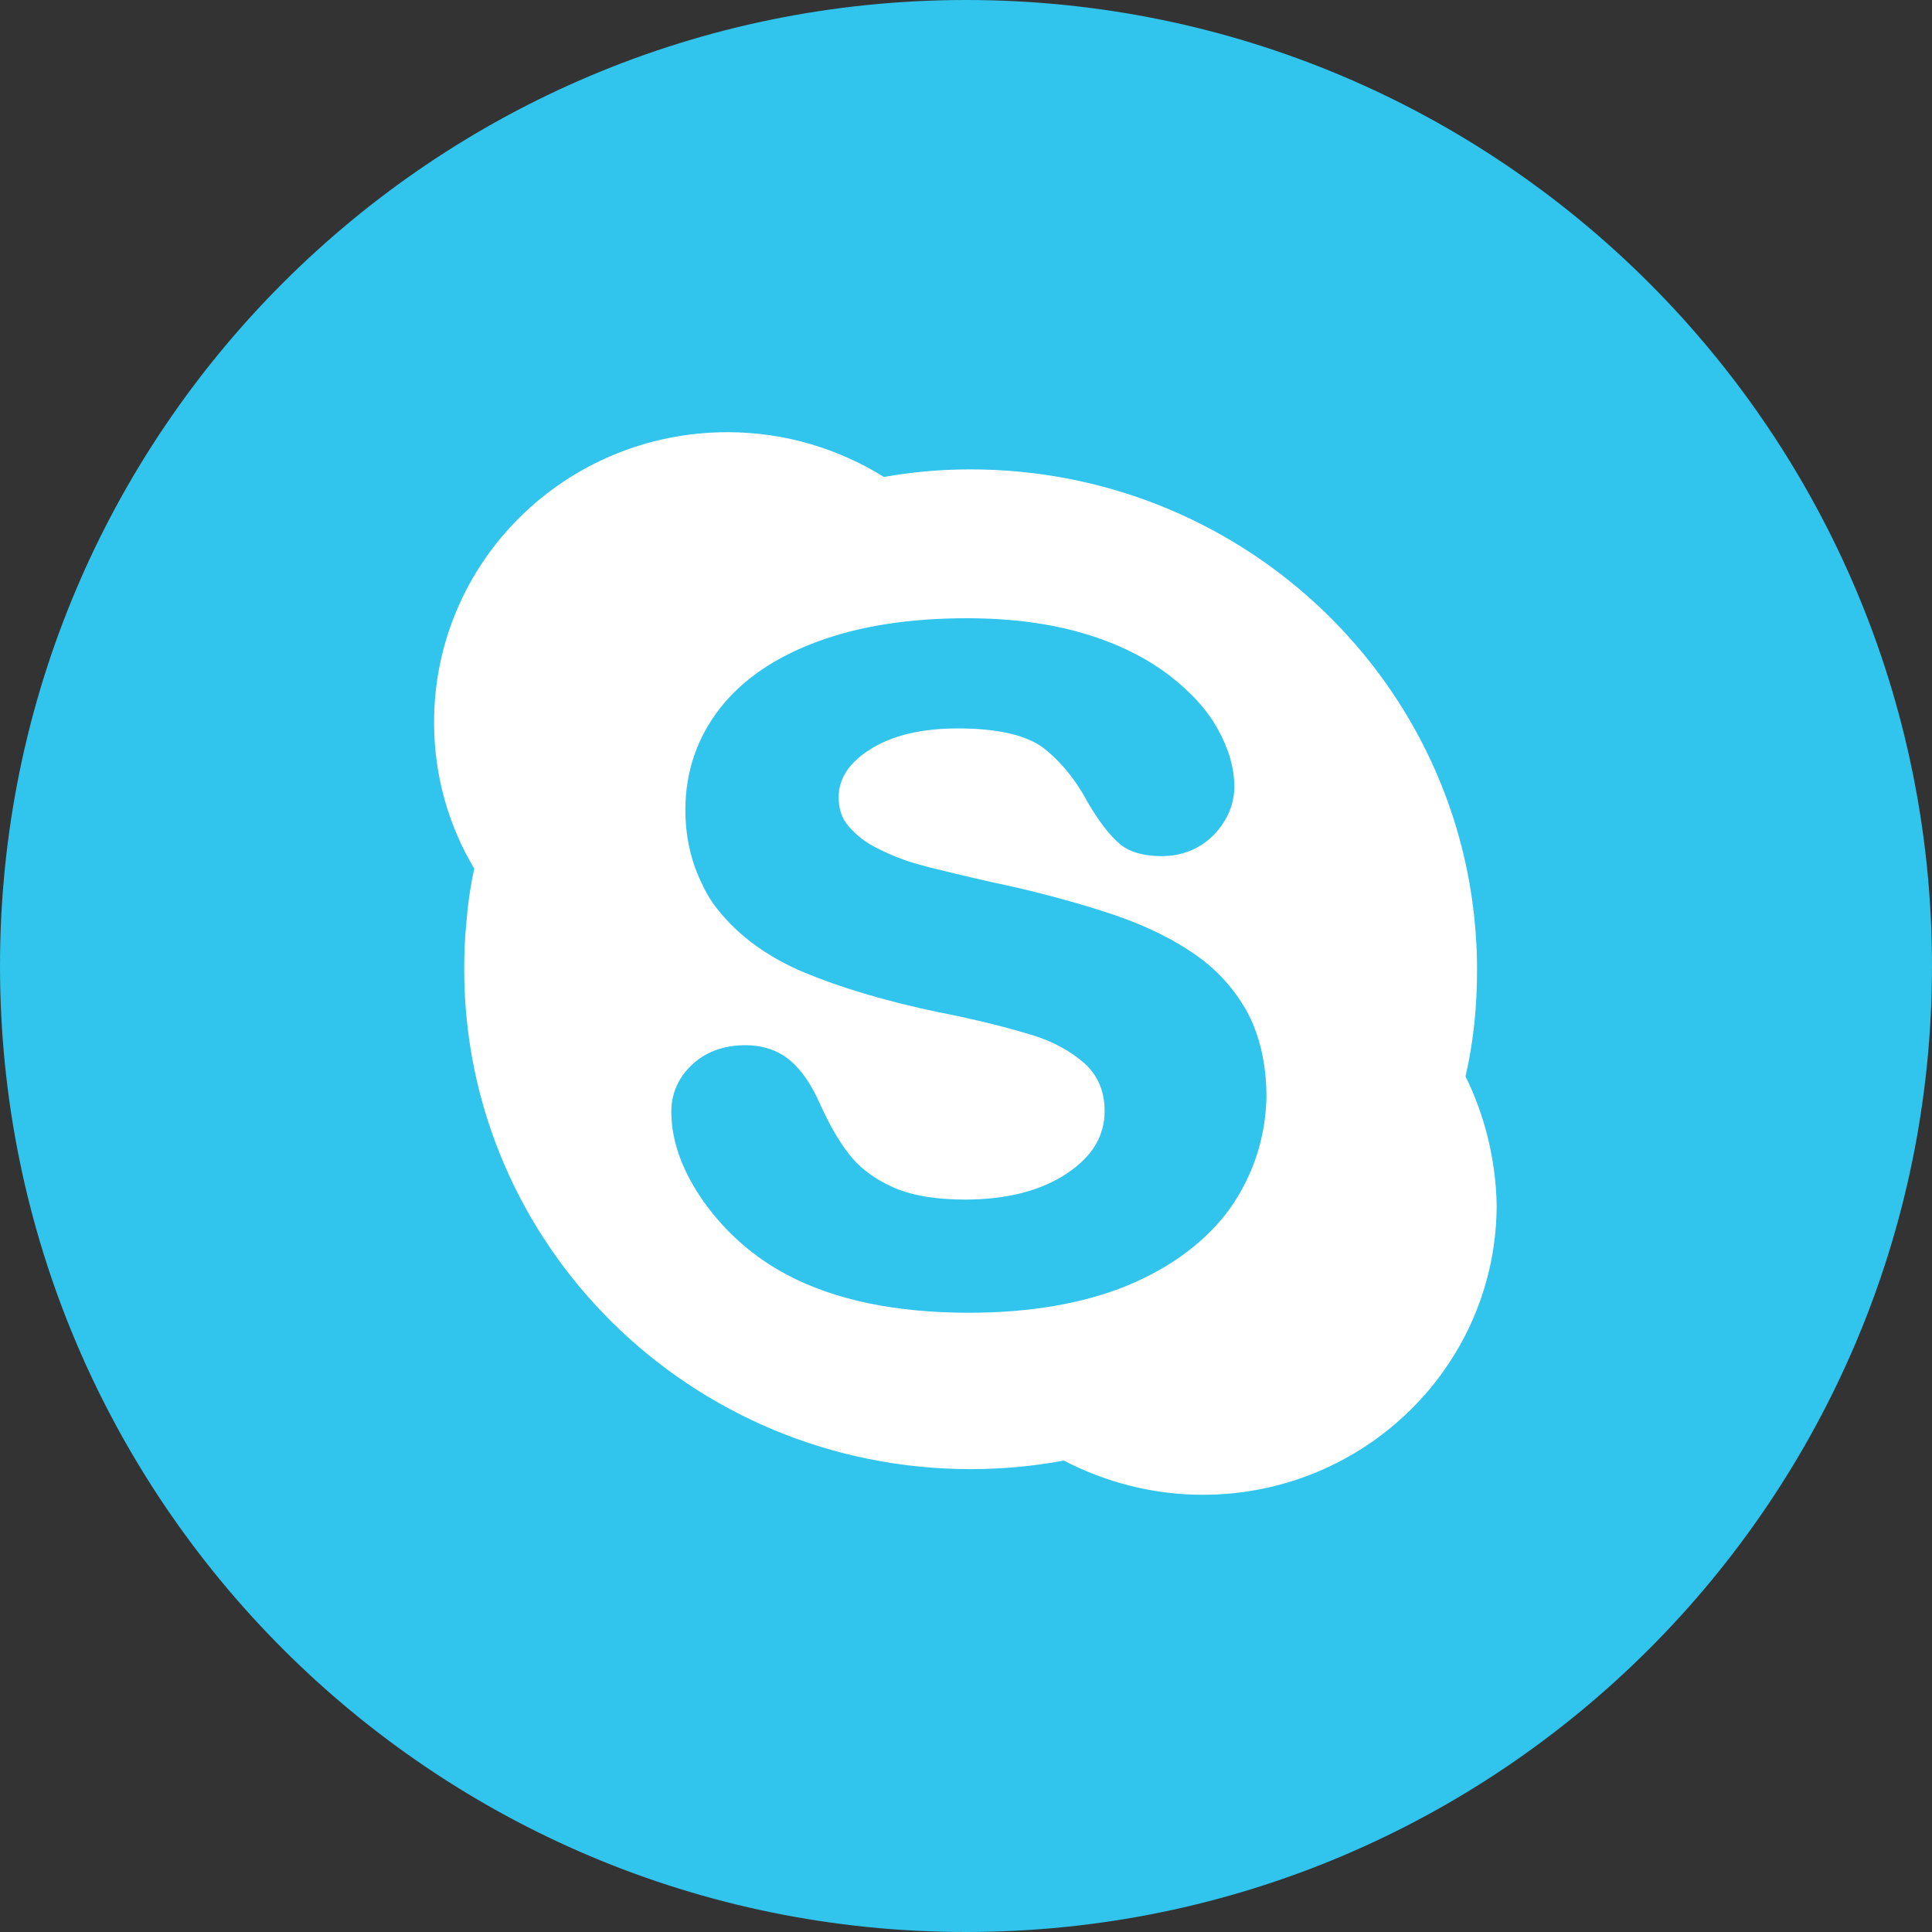
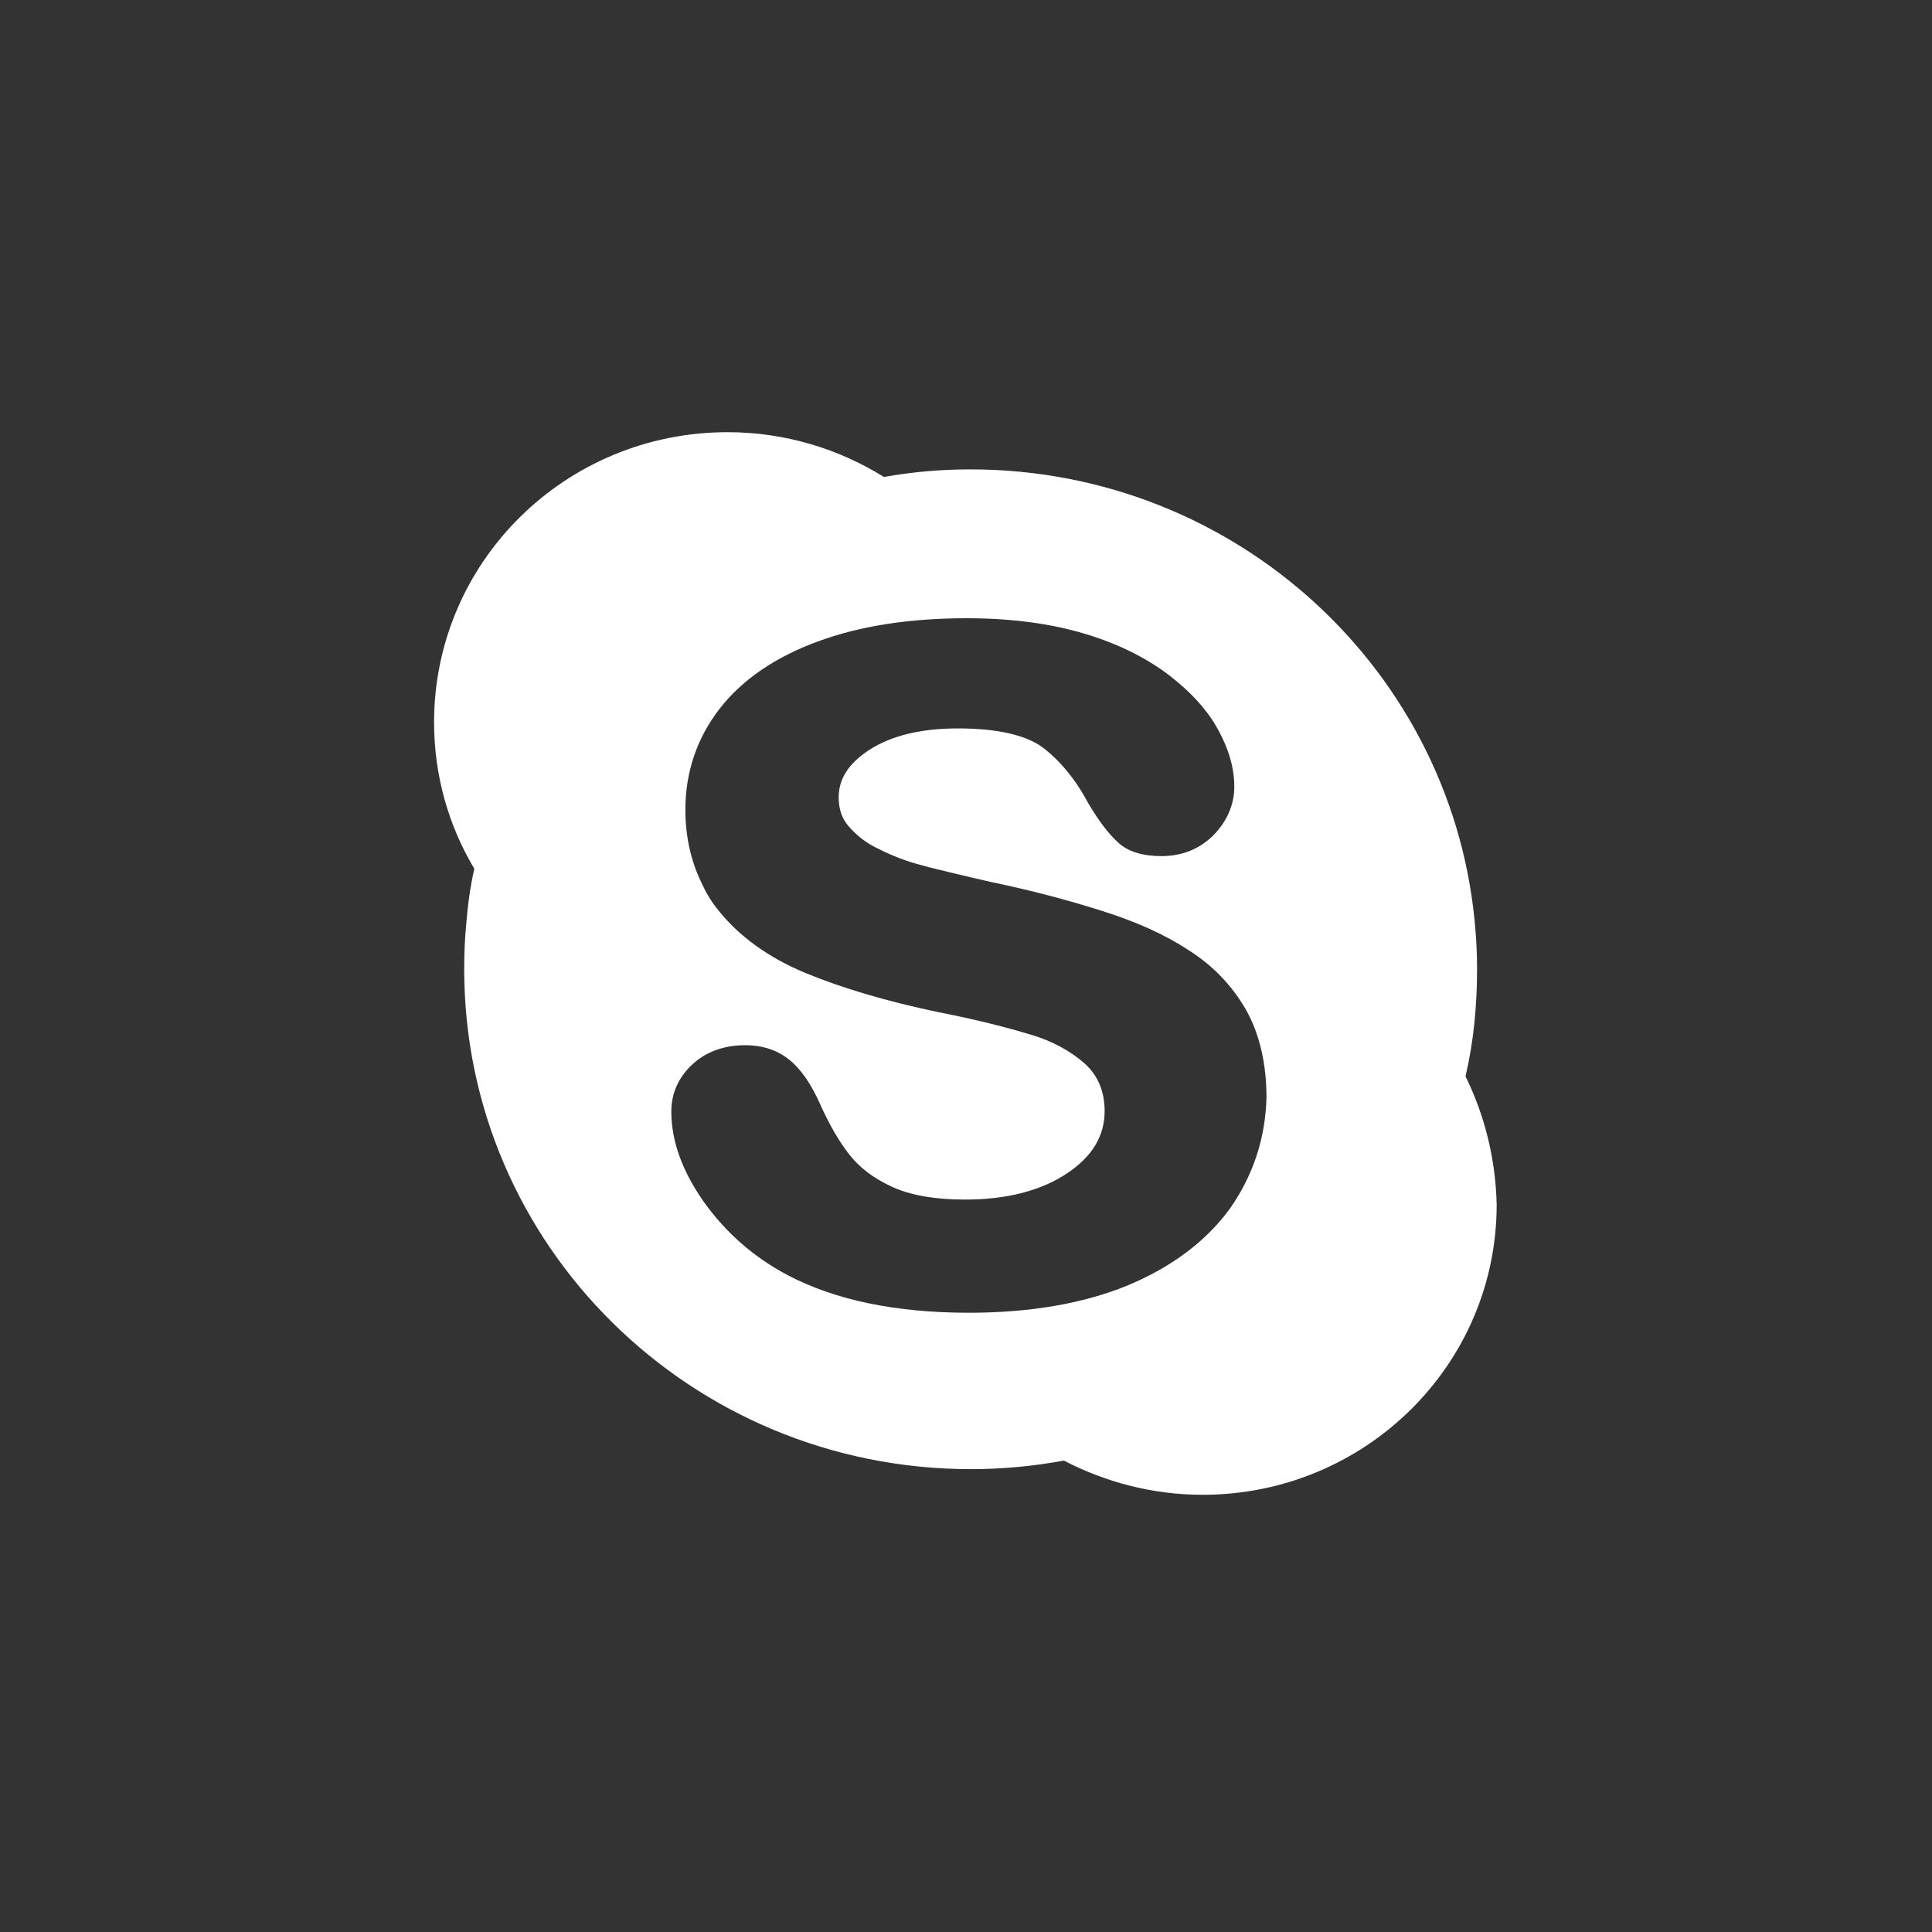
<svg xmlns="http://www.w3.org/2000/svg" width="40" height="40" viewBox="0 0 40 40" fill="none">
  <rect x="0" y="0" width="40" height="40" fill="#333333" stroke="none" />
-   <path d="M0 20C0 8.954 8.954 0 20 0V0C31.046 0 40 8.954 40 20V20C40 31.046 31.046 40 20 40V40C8.954 40 0 31.046 0 20V20Z" fill="#31C4ED" />
  <path fill-rule="evenodd" clip-rule="evenodd" d="M25.471 25.013C24.982 25.69 24.264 26.232 23.338 26.617C22.422 26.991 21.319 27.179 20.06 27.179C18.551 27.179 17.292 26.919 16.303 26.398C15.595 26.023 15.023 25.513 14.575 24.888C14.128 24.253 13.899 23.628 13.899 23.014C13.899 22.639 14.045 22.306 14.336 22.036C14.617 21.775 14.992 21.64 15.429 21.64C15.793 21.64 16.105 21.744 16.355 21.952C16.594 22.15 16.802 22.462 16.969 22.837C17.156 23.254 17.354 23.608 17.573 23.889C17.781 24.16 18.072 24.389 18.457 24.566C18.832 24.743 19.352 24.836 19.977 24.836C20.851 24.836 21.558 24.649 22.089 24.295C22.62 23.941 22.87 23.514 22.87 23.004C22.87 22.598 22.734 22.275 22.464 22.025C22.172 21.765 21.798 21.557 21.34 21.421C20.861 21.276 20.216 21.109 19.415 20.953C18.322 20.724 17.396 20.443 16.667 20.141C15.918 19.828 15.304 19.391 14.867 18.839C14.721 18.662 14.607 18.464 14.513 18.256C14.305 17.819 14.19 17.319 14.19 16.767C14.19 15.986 14.43 15.278 14.898 14.675C15.366 14.071 16.053 13.602 16.938 13.279C17.812 12.957 18.842 12.8 20.018 12.8C20.955 12.8 21.777 12.915 22.464 13.123C23.161 13.331 23.733 13.623 24.202 13.977C24.66 14.331 25.003 14.706 25.222 15.112C25.44 15.507 25.555 15.903 25.555 16.288C25.555 16.653 25.409 16.996 25.128 17.288C24.837 17.579 24.472 17.725 24.046 17.725C23.661 17.725 23.348 17.631 23.151 17.444C22.953 17.267 22.755 17.007 22.526 16.621C22.266 16.132 21.944 15.747 21.59 15.476C21.236 15.216 20.643 15.081 19.831 15.081C19.082 15.081 18.468 15.226 18.01 15.518C17.573 15.799 17.364 16.122 17.364 16.507C17.364 16.746 17.427 16.944 17.573 17.111C17.729 17.288 17.926 17.454 18.197 17.579C18.468 17.715 18.759 17.829 19.04 17.902C19.092 17.913 19.154 17.933 19.227 17.954C19.529 18.027 19.945 18.131 20.497 18.256C21.35 18.433 22.131 18.641 22.818 18.86C23.515 19.079 24.119 19.349 24.608 19.672C25.118 19.995 25.503 20.401 25.794 20.901C26.075 21.4 26.221 22.015 26.221 22.723C26.2 23.556 25.95 24.326 25.471 25.013ZM30.342 22.285C30.508 21.577 30.581 20.828 30.581 20.068C30.581 19.807 30.571 19.547 30.55 19.287C30.144 13.935 25.617 9.718 20.091 9.718C19.477 9.718 18.884 9.771 18.301 9.875C17.364 9.292 16.251 8.948 15.065 8.948C11.703 8.948 8.987 11.634 8.987 14.956C8.987 16.059 9.289 17.1 9.82 17.985C9.736 18.36 9.684 18.735 9.653 19.131C9.622 19.443 9.611 19.755 9.611 20.068C9.611 25.784 14.305 30.417 20.102 30.417C20.757 30.417 21.402 30.355 22.027 30.24C22.89 30.688 23.869 30.948 24.899 30.948C28.26 30.948 30.987 28.262 30.987 24.94C30.966 23.993 30.737 23.087 30.342 22.285Z" fill="white" />
</svg>